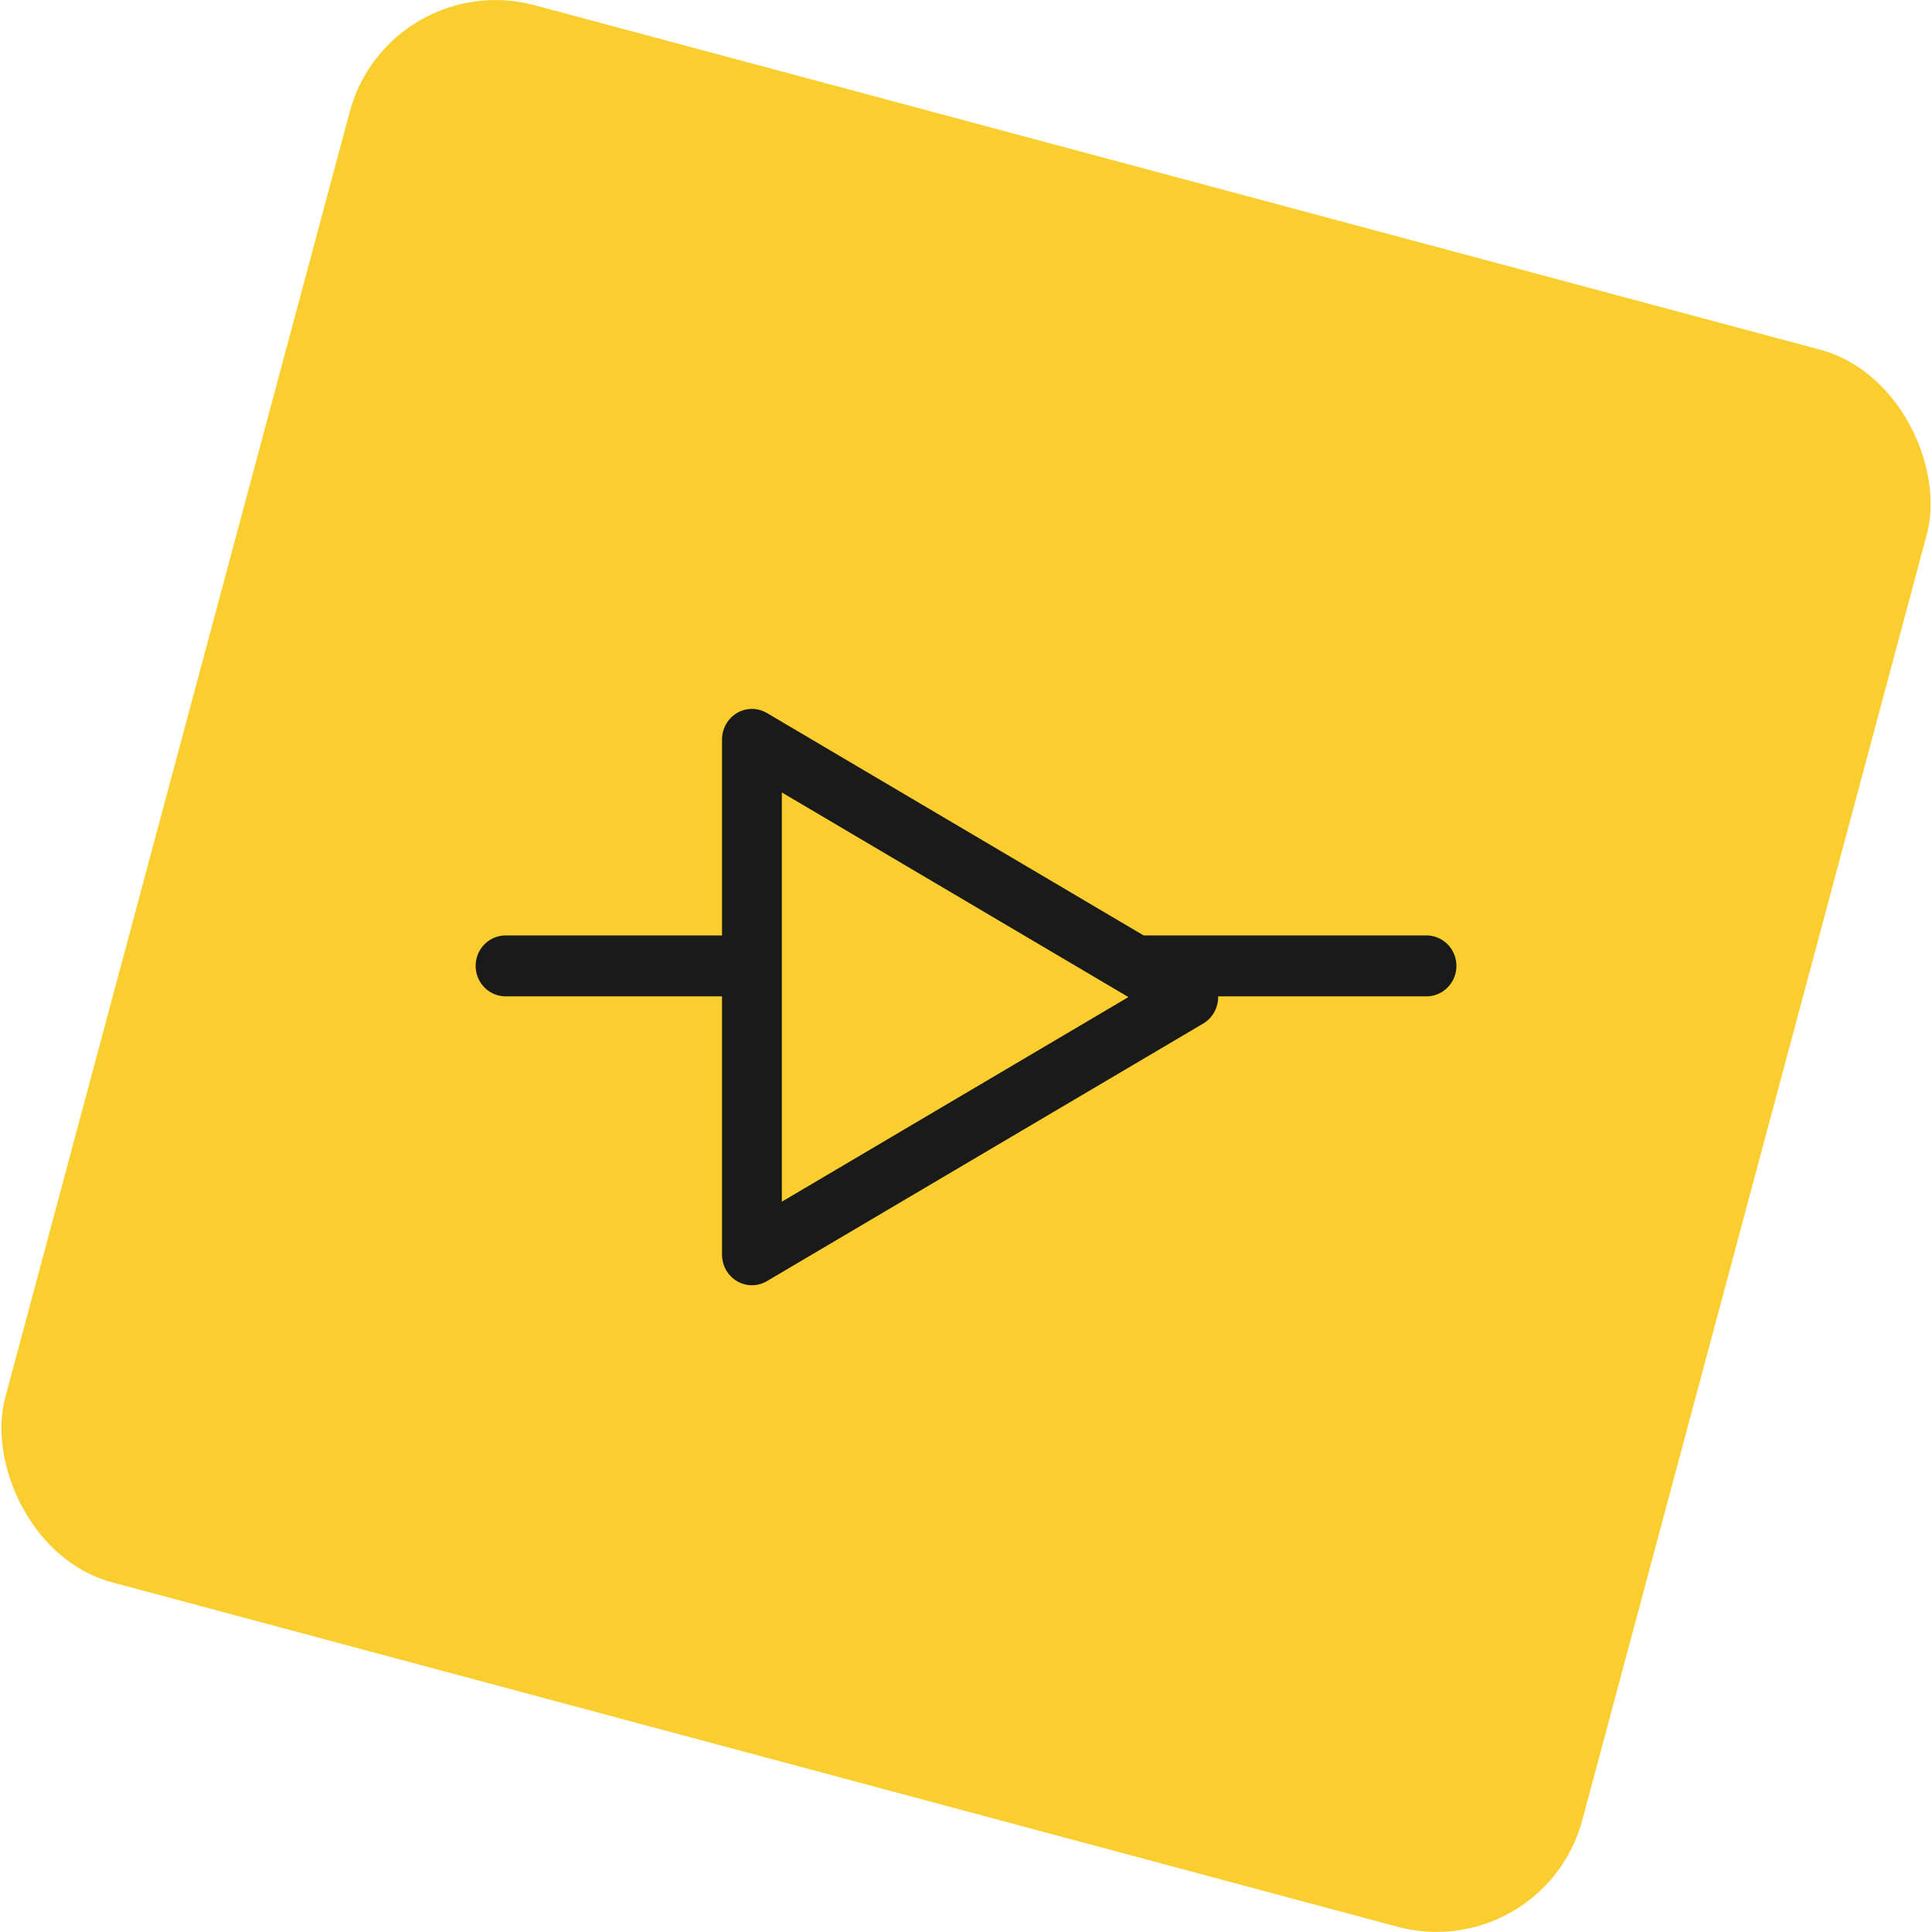
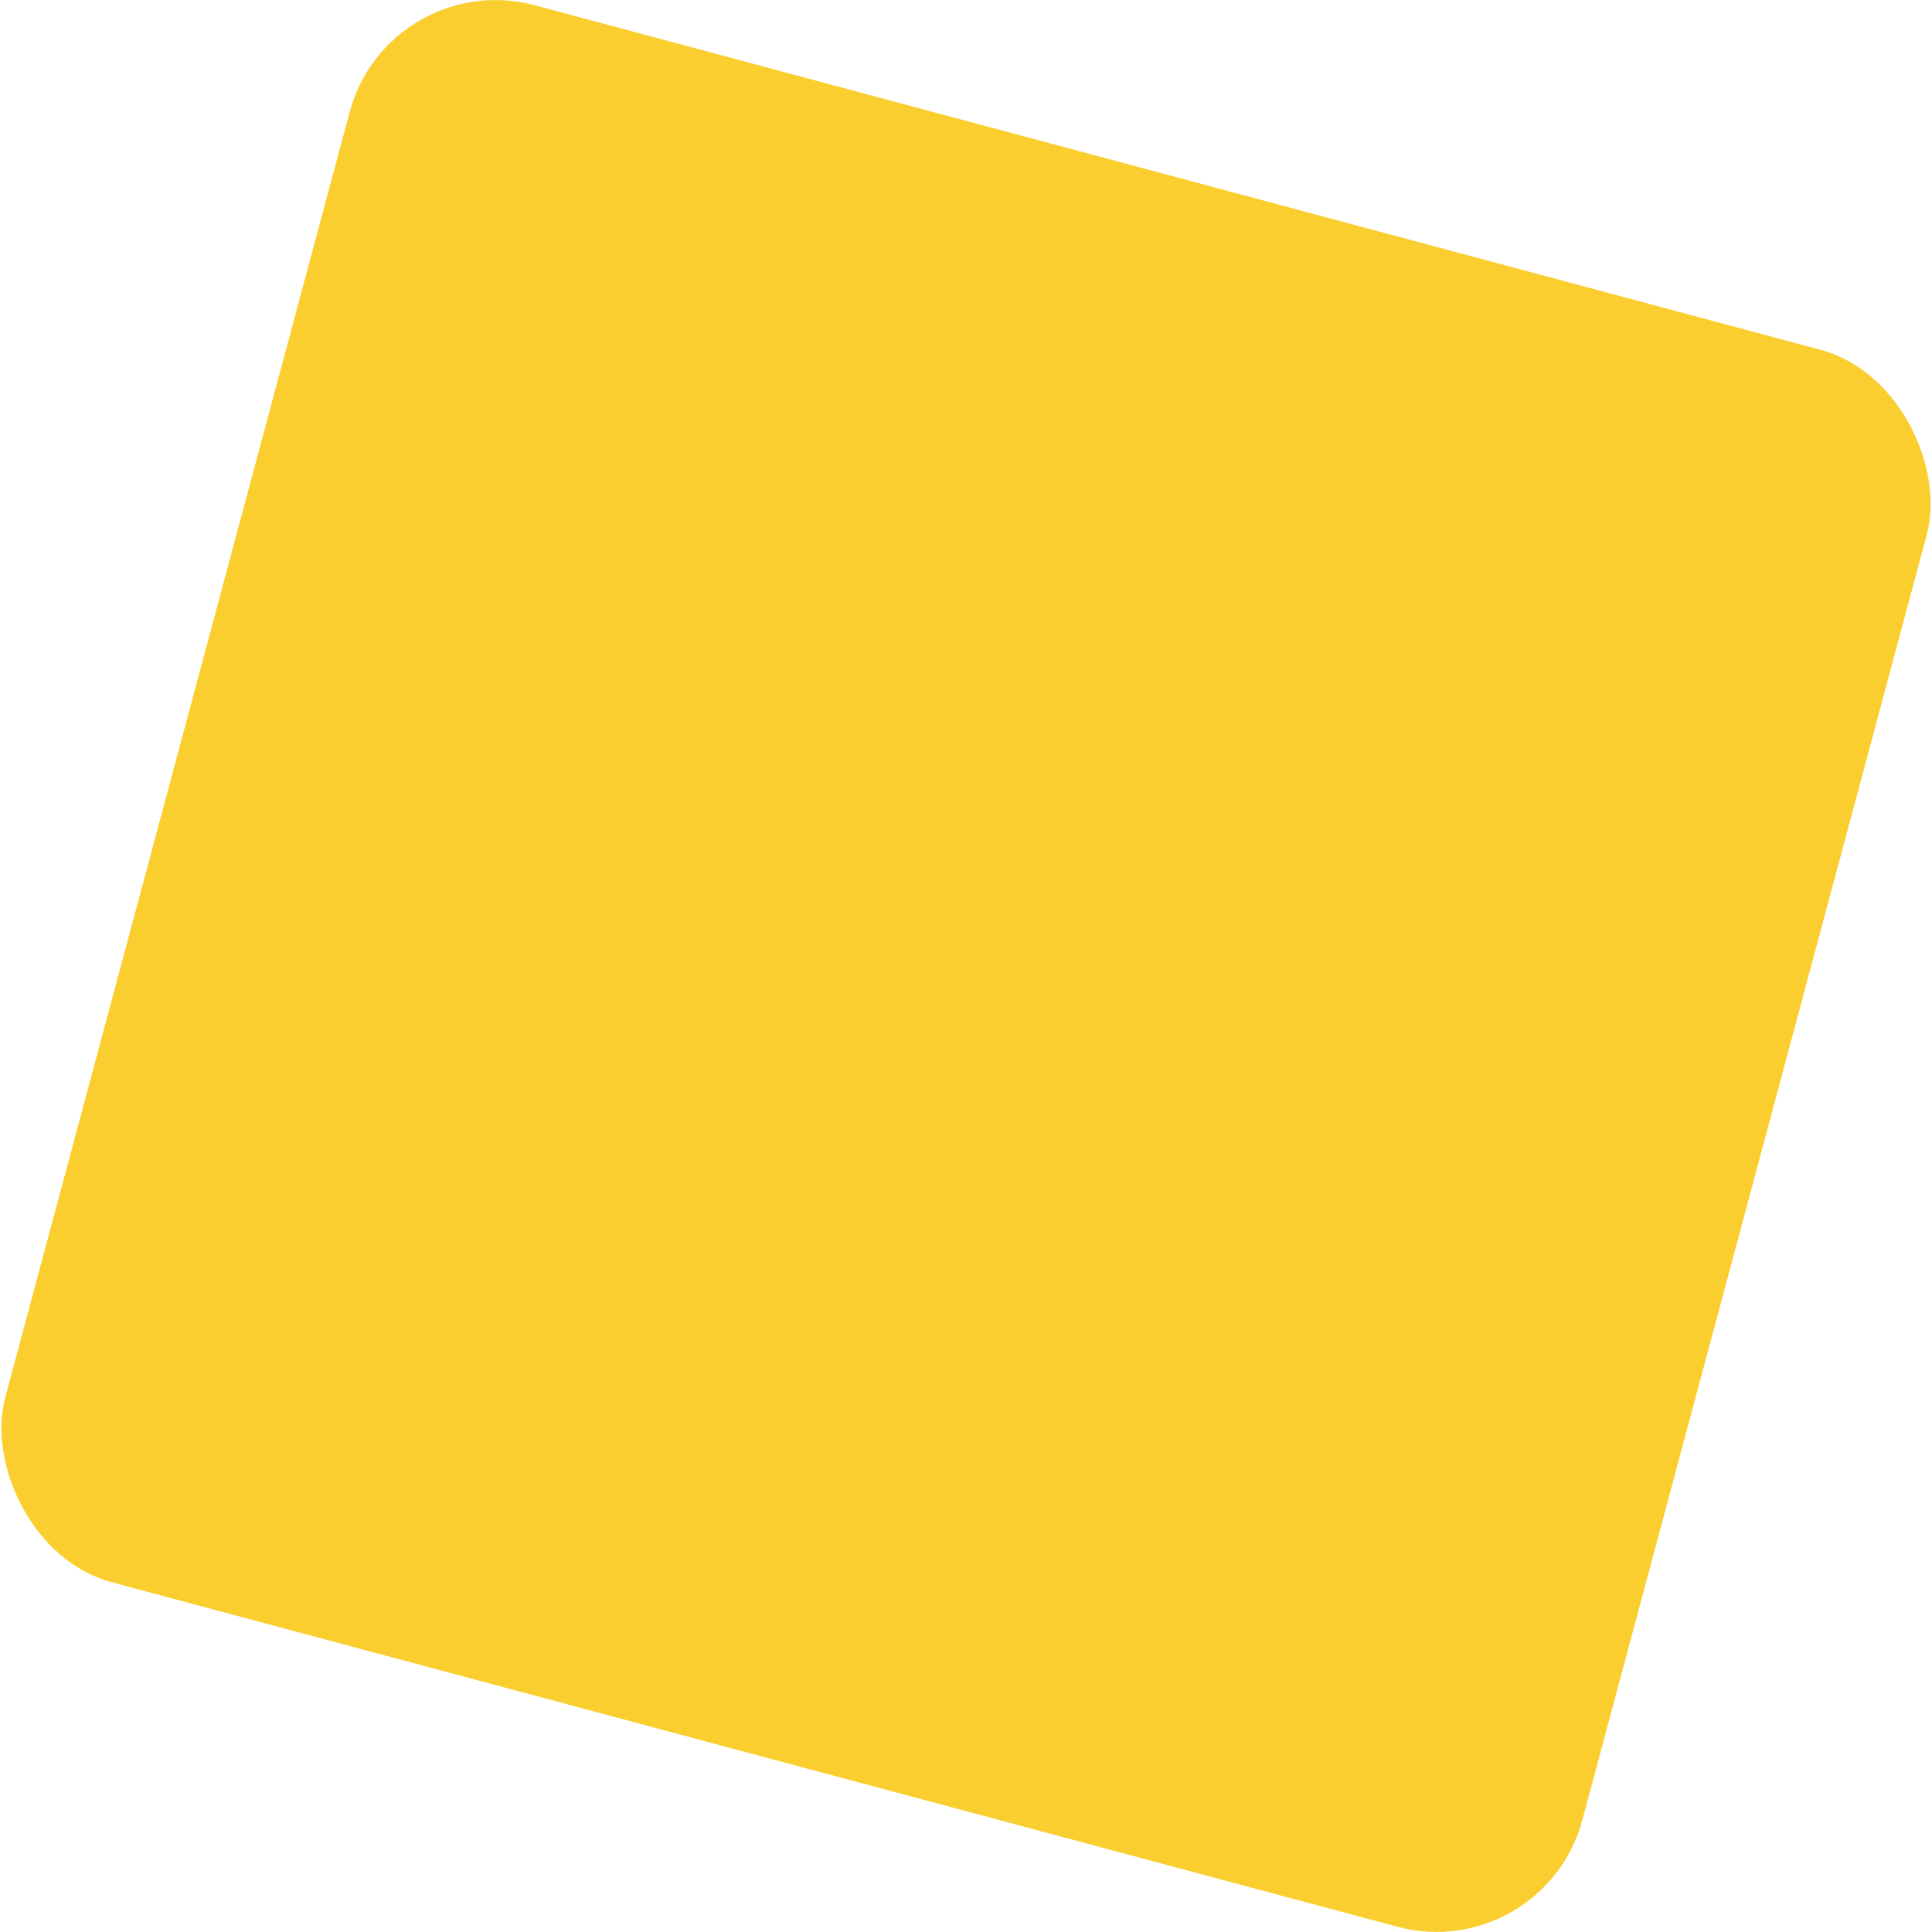
<svg xmlns="http://www.w3.org/2000/svg" width="128" height="128" viewBox="0 0 33.867 33.867" version="1.1" id="svg8">
  <defs id="defs2" />
  <rect transform="rotate(15)" ry="2.646" rx="2.646" y="-2.337" x="6.429" height="28.621" width="28.621" id="rect1608-1-0-7" style="display:inline;fill:#fbce2f;fill-opacity:1;stroke:none;stroke-width:0.529;stroke-linecap:round;stroke-linejoin:round" />
  <g id="g857" transform="matrix(1.631,0,0,1.658,13.482,40.621)" style="stroke-width:0.644">
-     <path style="fill:none;fill-opacity:0;stroke:#1a1a1a;stroke-width:0.644;stroke-linecap:round;stroke-opacity:1;stop-color:#000000" d="M 7.065,-14.288 H -2.832" id="path879" />
-     <path style="fill:#fbce2f;fill-opacity:1;stroke:#1a1a1a;stroke-width:3.827;stroke-linecap:round;stroke-linejoin:round;stroke-opacity:1;stop-color:#000000" id="path875" transform="matrix(-0.168,0,0,0.169,93.778,-131.793)" d="m 559.301,713.362 -27.912,-16.115 27.912,-16.115 z" />
-   </g>
+     </g>
</svg>